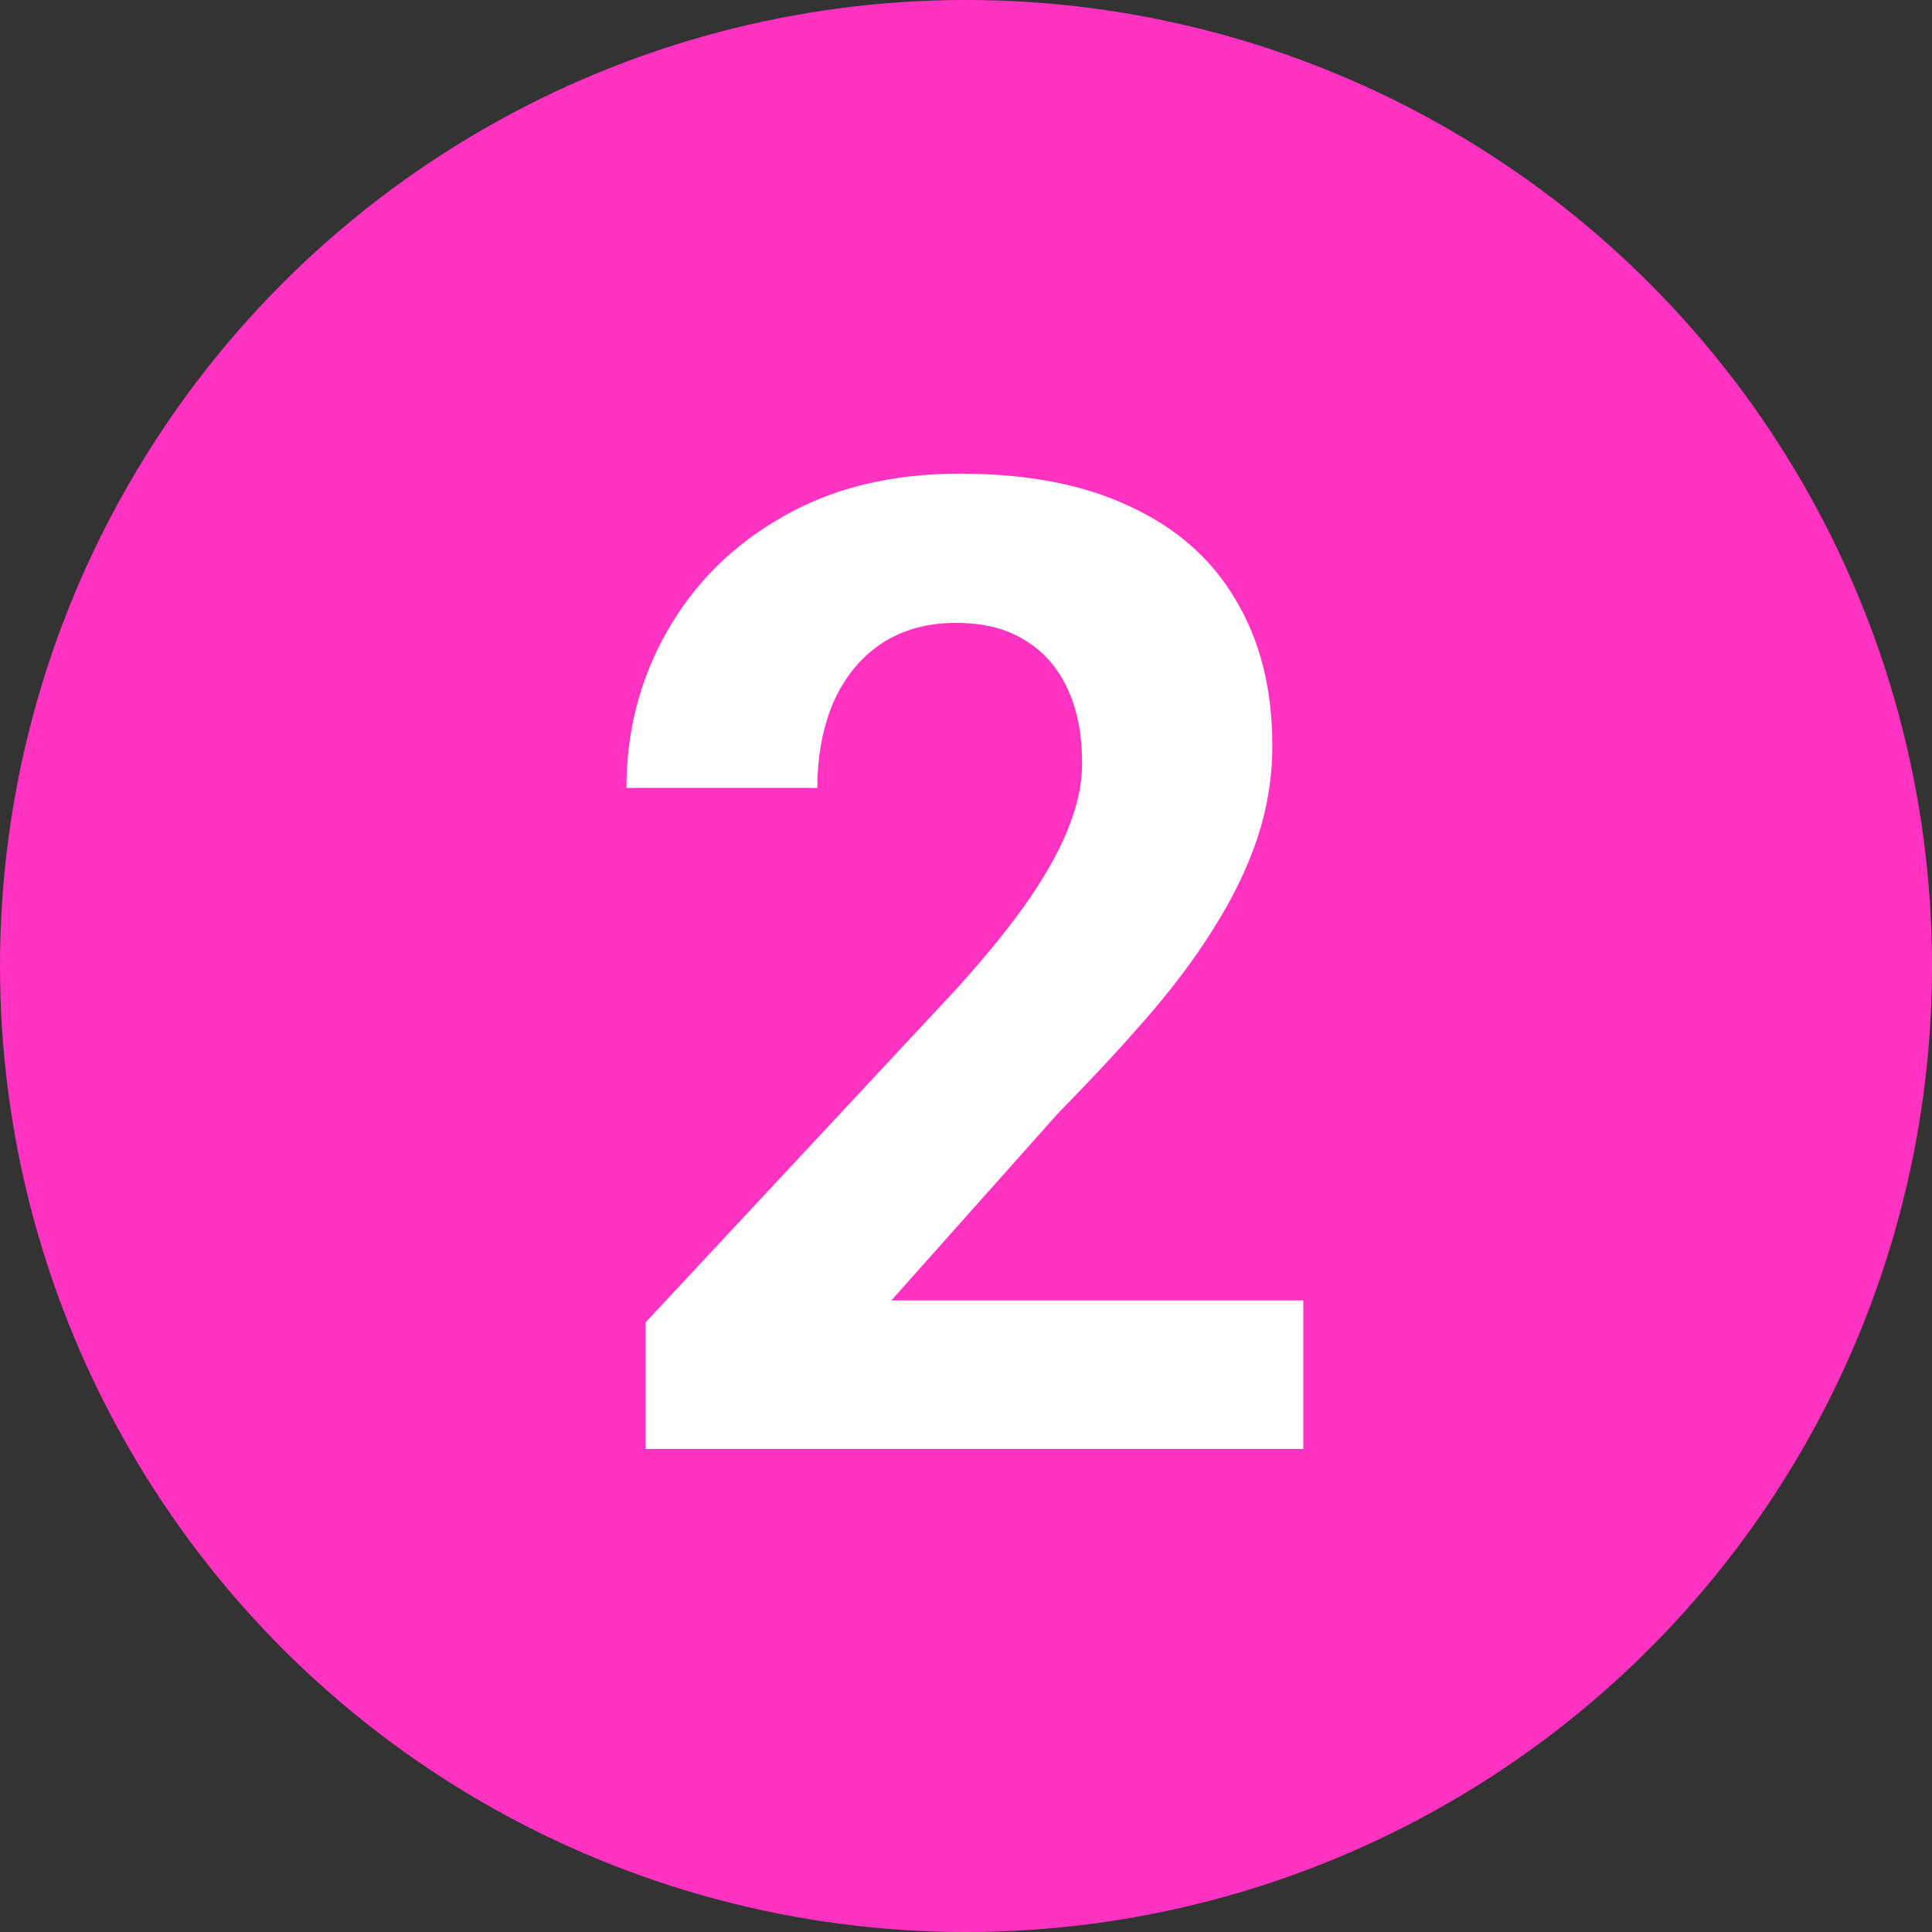
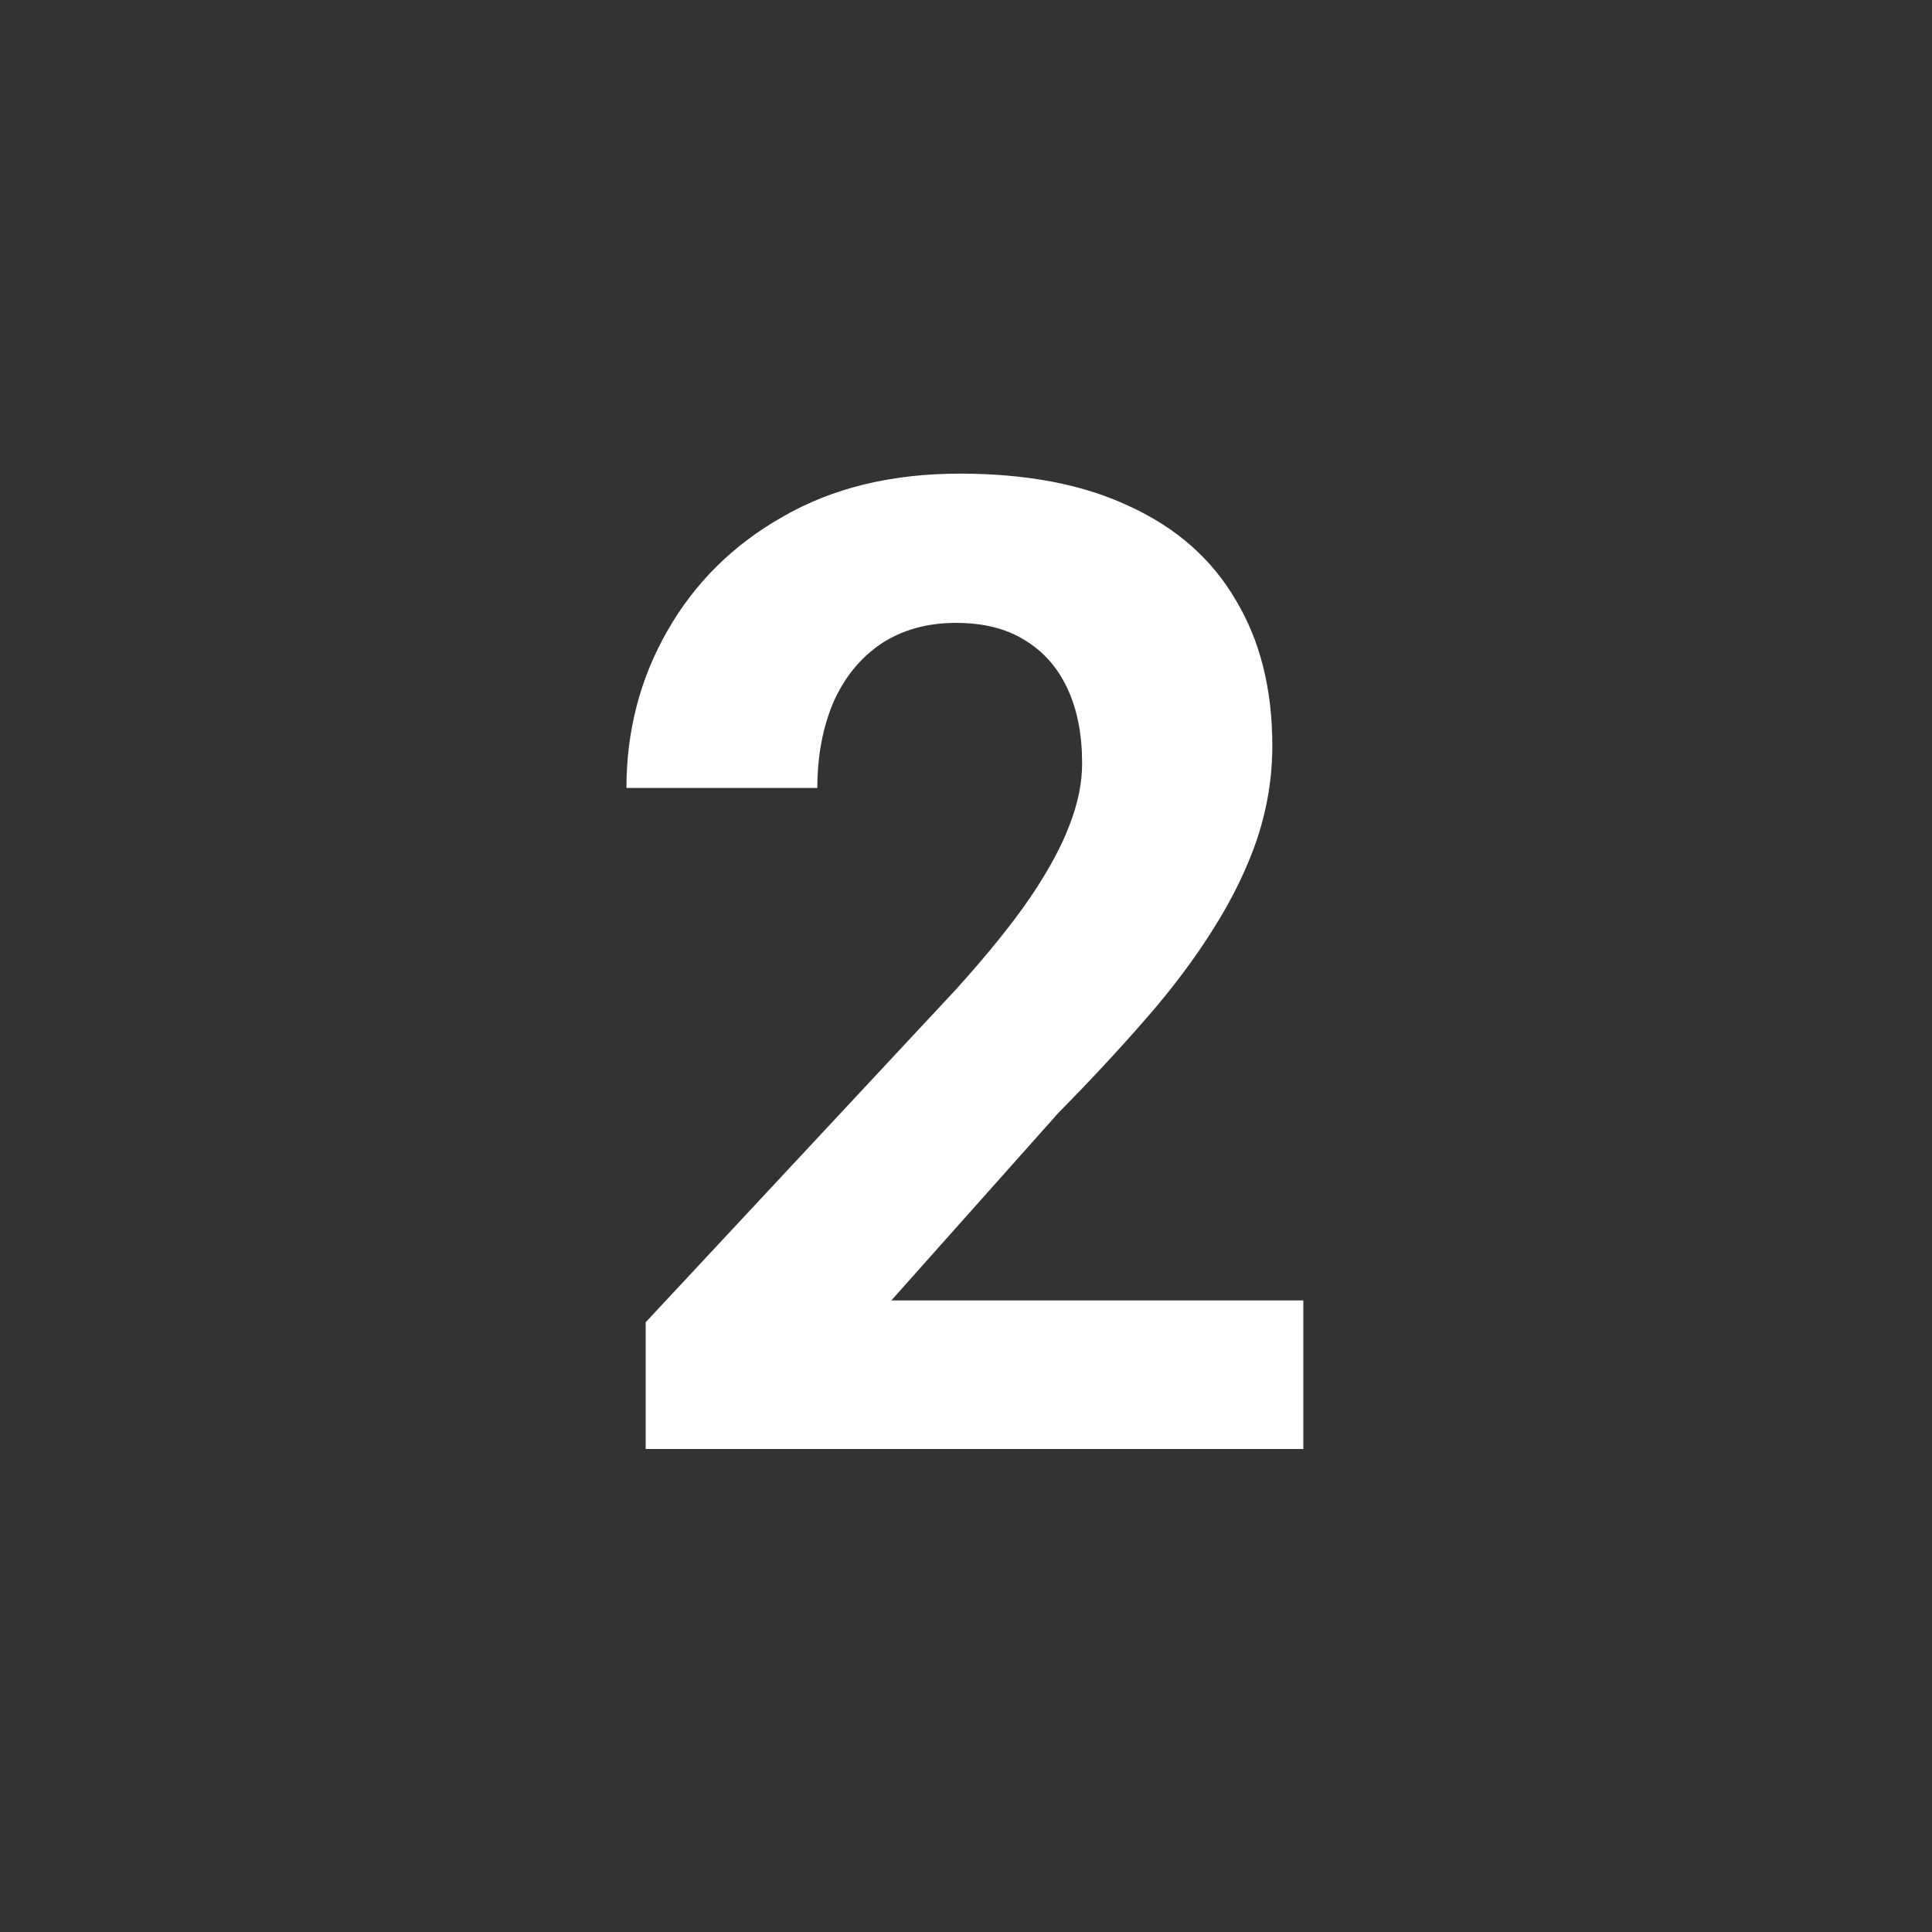
<svg xmlns="http://www.w3.org/2000/svg" width="20" height="20" viewBox="0 0 20 20" fill="none">
  <rect x="0" y="0" width="20" height="20" fill="#333333" stroke="none" />
-   <circle cx="10" cy="10" r="10" fill="#FF32C2" />
  <path d="M13.492 13.462V15H6.684V13.688L9.903 10.235C10.227 9.875 10.482 9.559 10.669 9.285C10.856 9.007 10.99 8.759 11.072 8.54C11.159 8.317 11.202 8.105 11.202 7.904C11.202 7.604 11.152 7.346 11.052 7.132C10.951 6.913 10.803 6.744 10.607 6.626C10.416 6.507 10.179 6.448 9.896 6.448C9.596 6.448 9.336 6.521 9.117 6.667C8.903 6.813 8.739 7.016 8.625 7.275C8.516 7.535 8.461 7.829 8.461 8.157H6.485C6.485 7.565 6.627 7.022 6.909 6.53C7.192 6.034 7.59 5.639 8.105 5.348C8.62 5.051 9.231 4.903 9.938 4.903C10.635 4.903 11.223 5.017 11.701 5.245C12.184 5.468 12.549 5.792 12.795 6.216C13.046 6.635 13.171 7.136 13.171 7.72C13.171 8.048 13.118 8.369 13.014 8.684C12.909 8.993 12.758 9.303 12.562 9.613C12.371 9.919 12.139 10.229 11.865 10.543C11.592 10.857 11.289 11.183 10.956 11.521L9.227 13.462H13.492Z" fill="white" />
</svg>